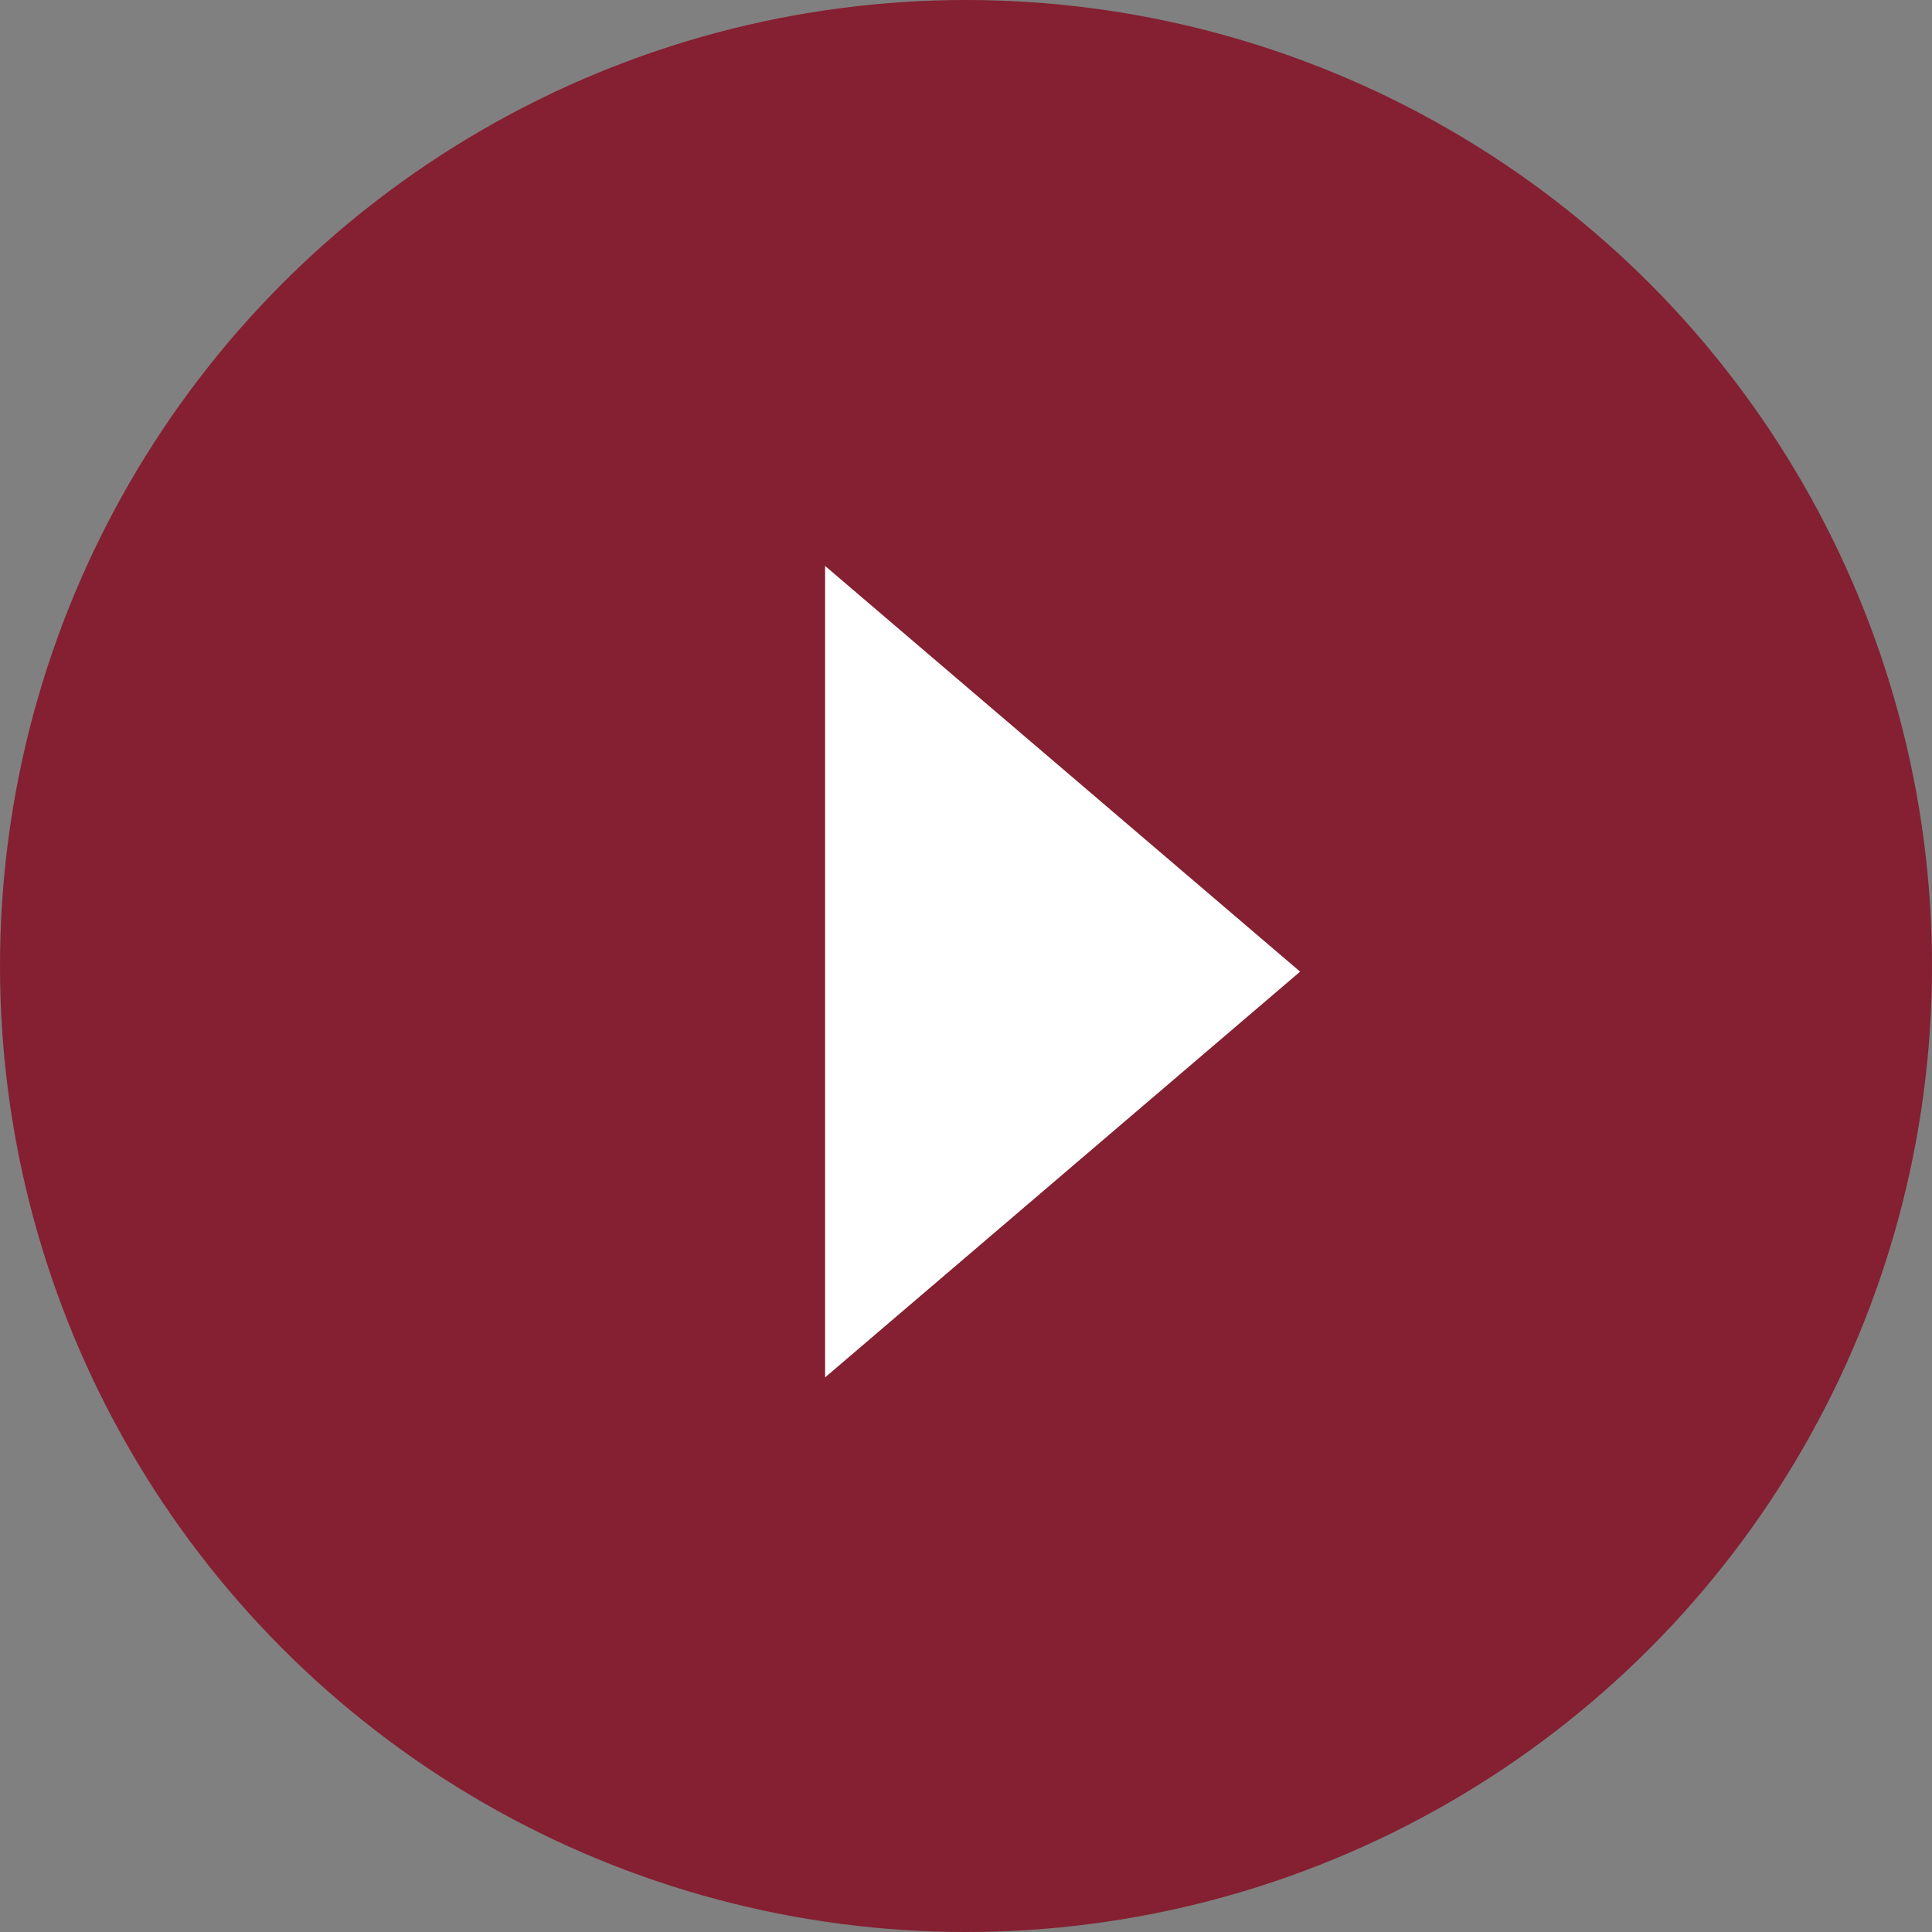
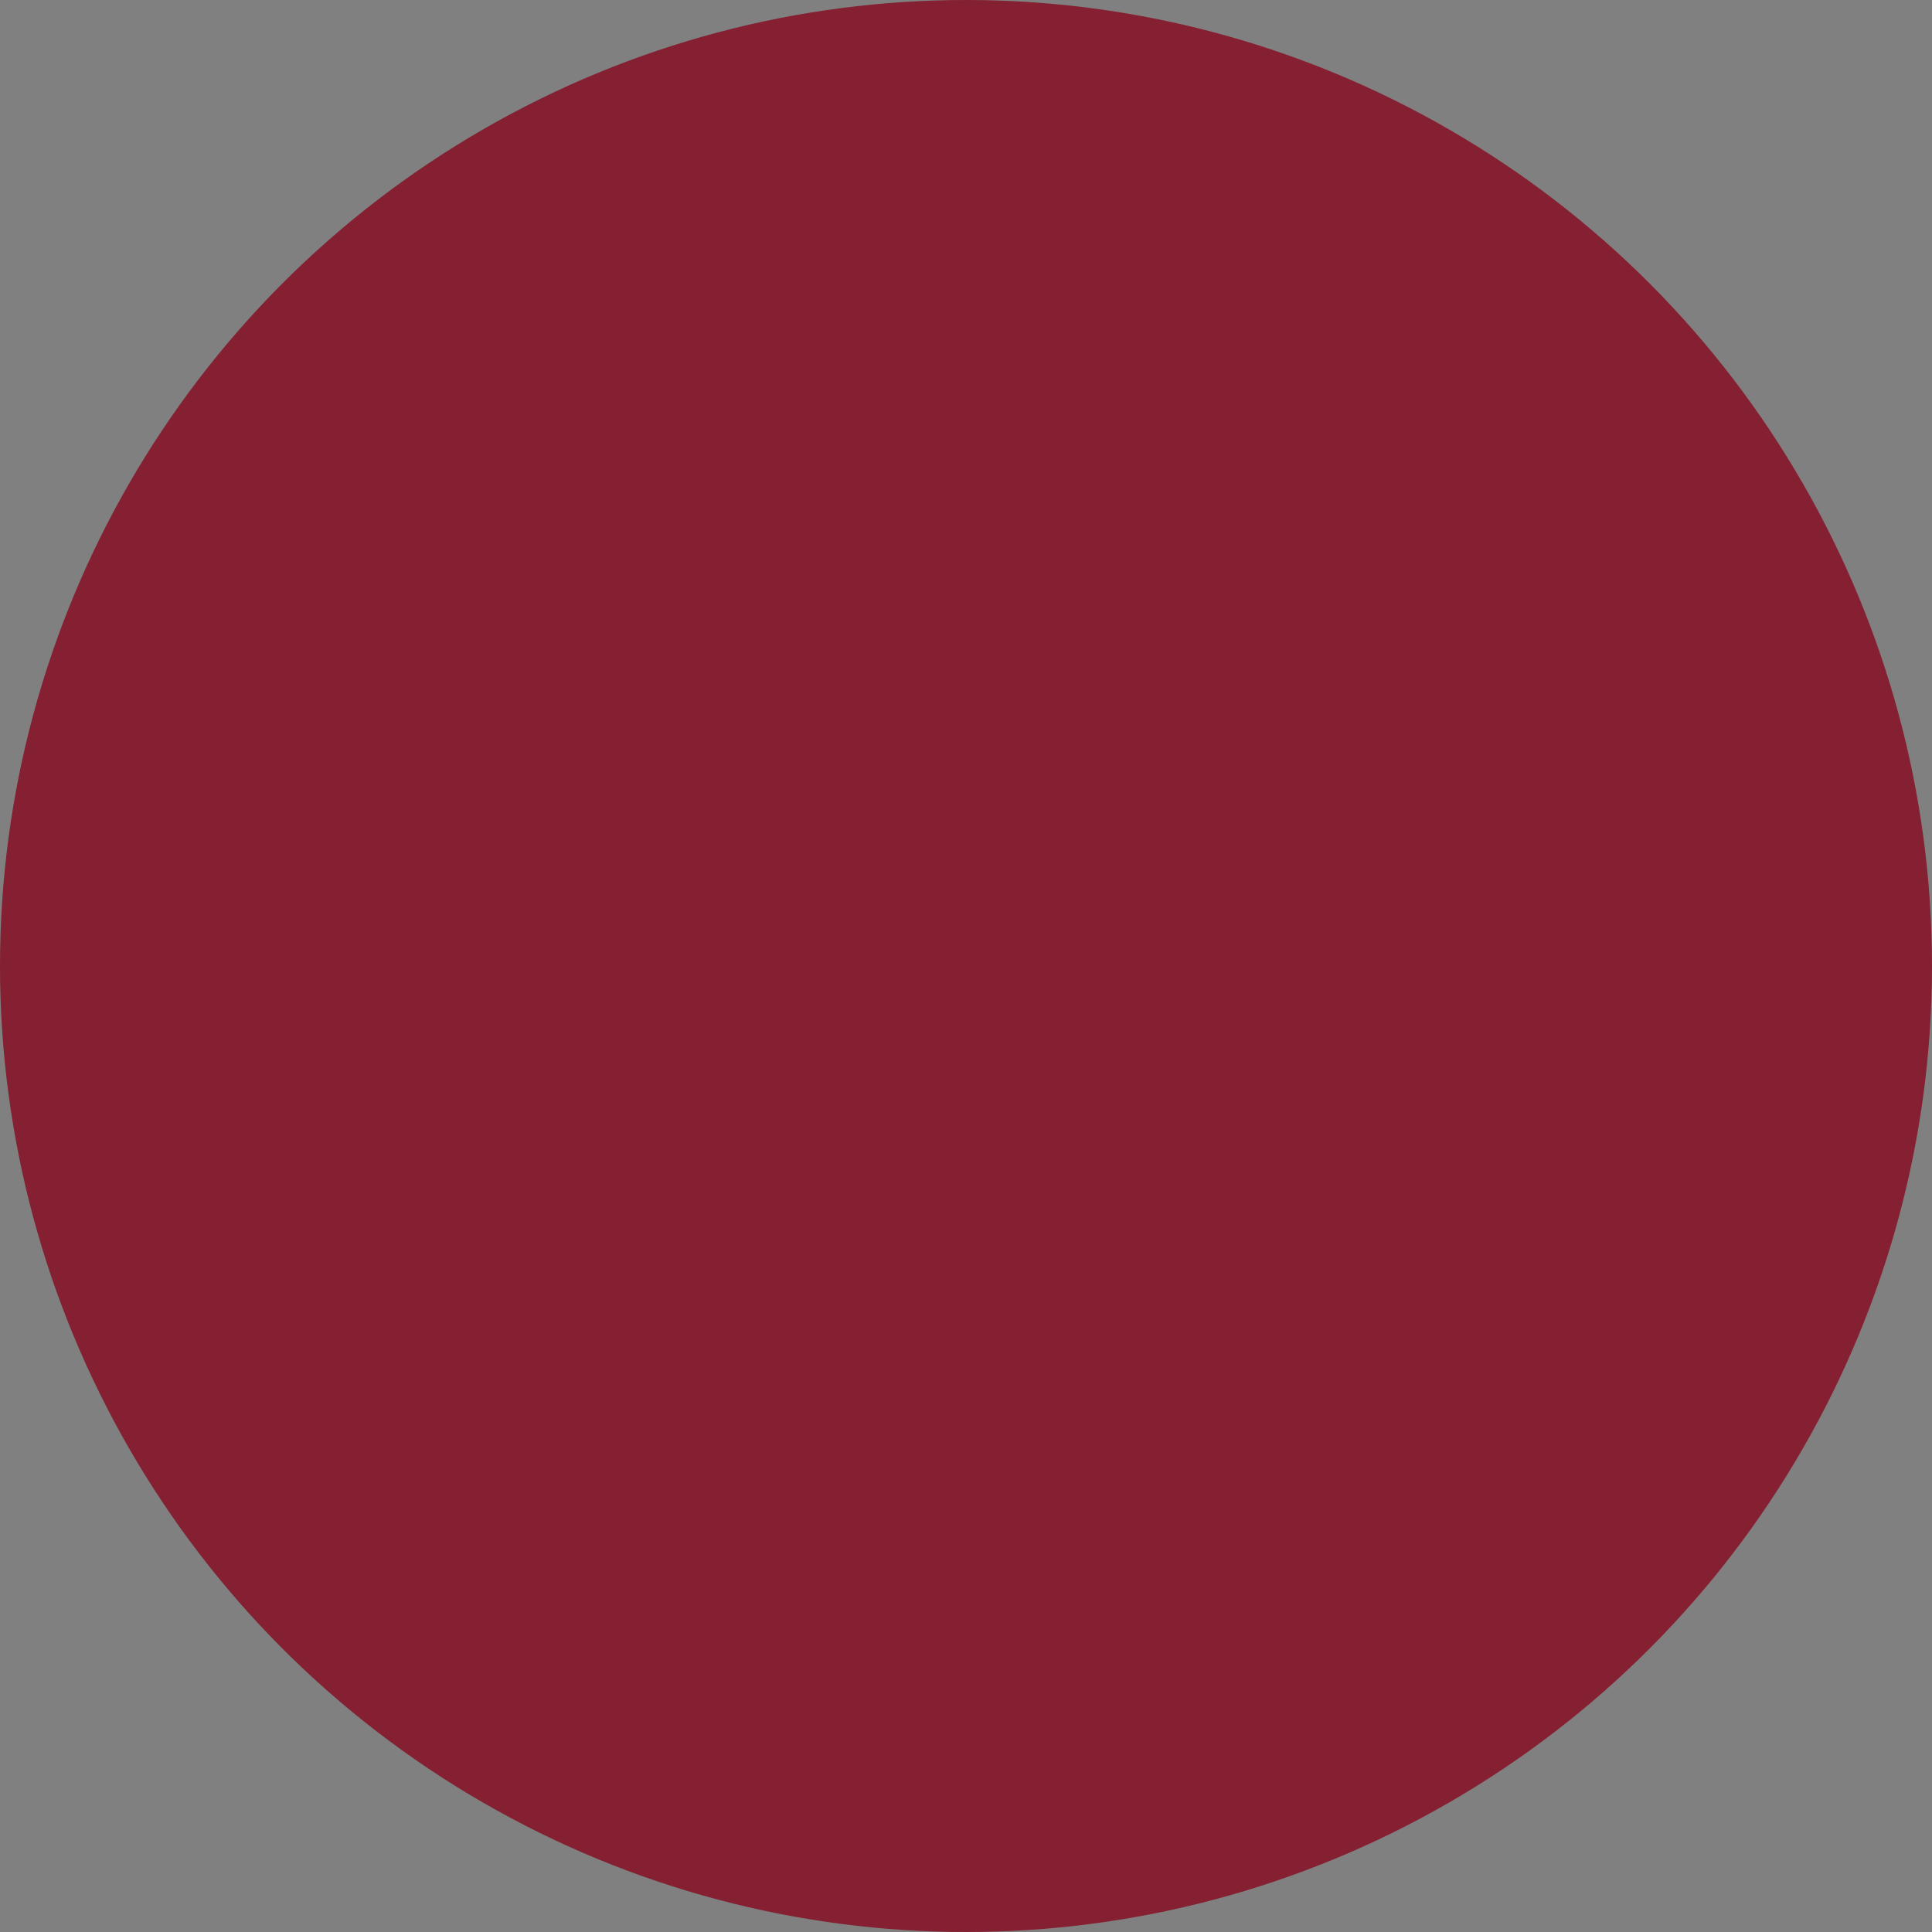
<svg xmlns="http://www.w3.org/2000/svg" width="100" height="100" class="svg-src">
  <rect width="100%" height="100%" fill="#808080" stroke="none" />
  <g fill="none" fill-rule="evenodd">
    <circle fill="#842031" cx="50" cy="50" r="50" />
-     <path fill="#FFF" d="M67.293 50.293l-24.586 21v-42z" />
  </g>
</svg>